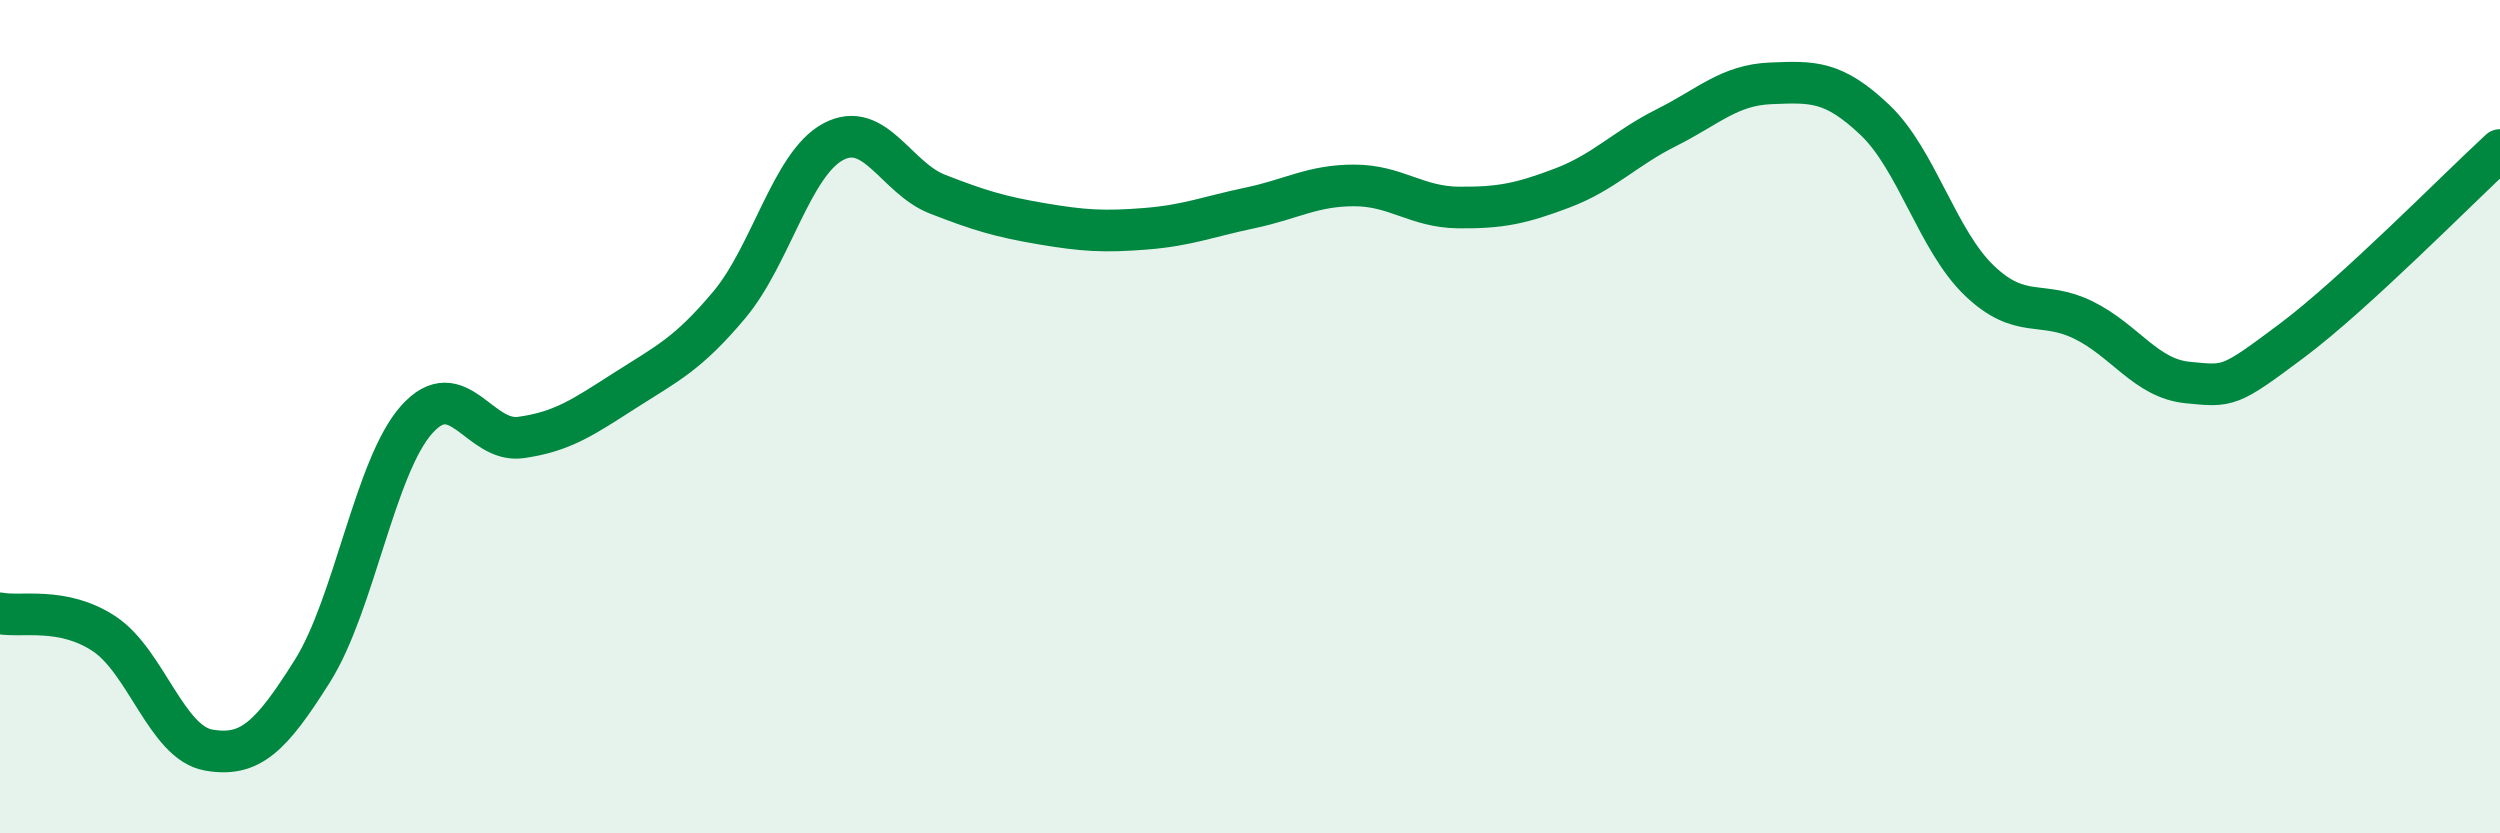
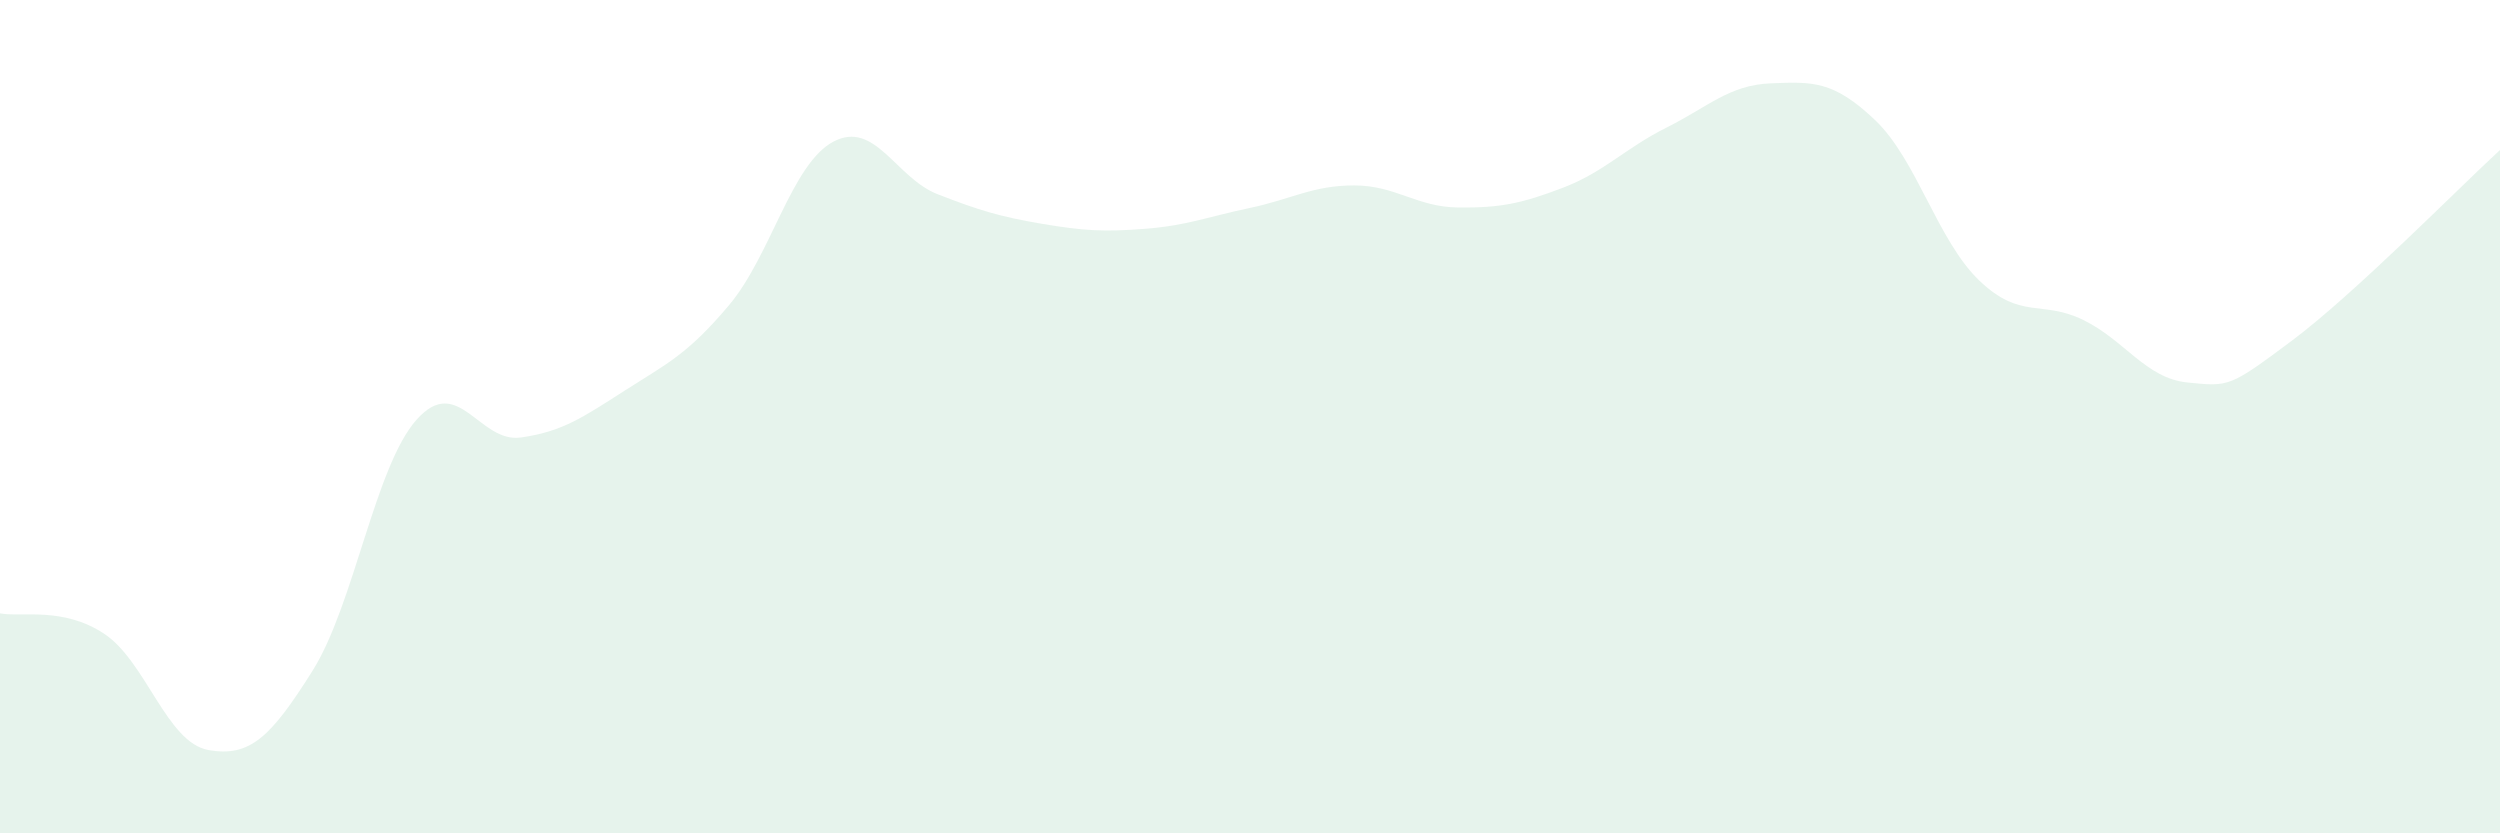
<svg xmlns="http://www.w3.org/2000/svg" width="60" height="20" viewBox="0 0 60 20">
  <path d="M 0,14.72 C 0.5,14.82 1.5,14.55 2.5,15.21 C 3.5,15.87 4,17.82 5,18 C 6,18.18 6.5,17.69 7.5,16.1 C 8.5,14.51 9,11.19 10,10.07 C 11,8.95 11.5,10.64 12.5,10.5 C 13.5,10.36 14,10.01 15,9.37 C 16,8.73 16.5,8.51 17.5,7.32 C 18.5,6.13 19,3.93 20,3.4 C 21,2.87 21.5,4.27 22.5,4.66 C 23.5,5.05 24,5.2 25,5.37 C 26,5.54 26.5,5.57 27.5,5.49 C 28.5,5.41 29,5.2 30,4.99 C 31,4.78 31.5,4.45 32.5,4.45 C 33.5,4.45 34,4.97 35,4.98 C 36,4.99 36.5,4.89 37.5,4.51 C 38.5,4.13 39,3.56 40,3.06 C 41,2.56 41.5,2.04 42.5,2 C 43.5,1.96 44,1.93 45,2.88 C 46,3.83 46.5,5.77 47.5,6.73 C 48.5,7.69 49,7.19 50,7.68 C 51,8.17 51.5,9.08 52.5,9.18 C 53.5,9.28 53.5,9.3 55,8.18 C 56.5,7.06 59,4.52 60,3.6L60 20L0 20Z" fill="#008740" opacity="0.1" stroke-linecap="round" stroke-linejoin="round" />
-   <path d="M 0,14.72 C 0.5,14.82 1.5,14.55 2.5,15.21 C 3.5,15.87 4,17.82 5,18 C 6,18.18 6.5,17.69 7.5,16.1 C 8.5,14.51 9,11.19 10,10.07 C 11,8.95 11.5,10.64 12.5,10.5 C 13.5,10.36 14,10.01 15,9.37 C 16,8.73 16.5,8.51 17.5,7.32 C 18.5,6.13 19,3.93 20,3.4 C 21,2.87 21.5,4.27 22.5,4.66 C 23.5,5.05 24,5.2 25,5.37 C 26,5.54 26.5,5.57 27.5,5.49 C 28.5,5.41 29,5.2 30,4.99 C 31,4.78 31.5,4.45 32.5,4.45 C 33.5,4.45 34,4.97 35,4.98 C 36,4.99 36.5,4.89 37.5,4.51 C 38.5,4.13 39,3.56 40,3.06 C 41,2.56 41.5,2.04 42.5,2 C 43.5,1.96 44,1.93 45,2.88 C 46,3.83 46.5,5.77 47.5,6.73 C 48.5,7.69 49,7.19 50,7.68 C 51,8.17 51.5,9.08 52.5,9.18 C 53.5,9.28 53.5,9.3 55,8.18 C 56.5,7.06 59,4.52 60,3.6" stroke="#008740" stroke-width="1" fill="none" stroke-linecap="round" stroke-linejoin="round" />
</svg>